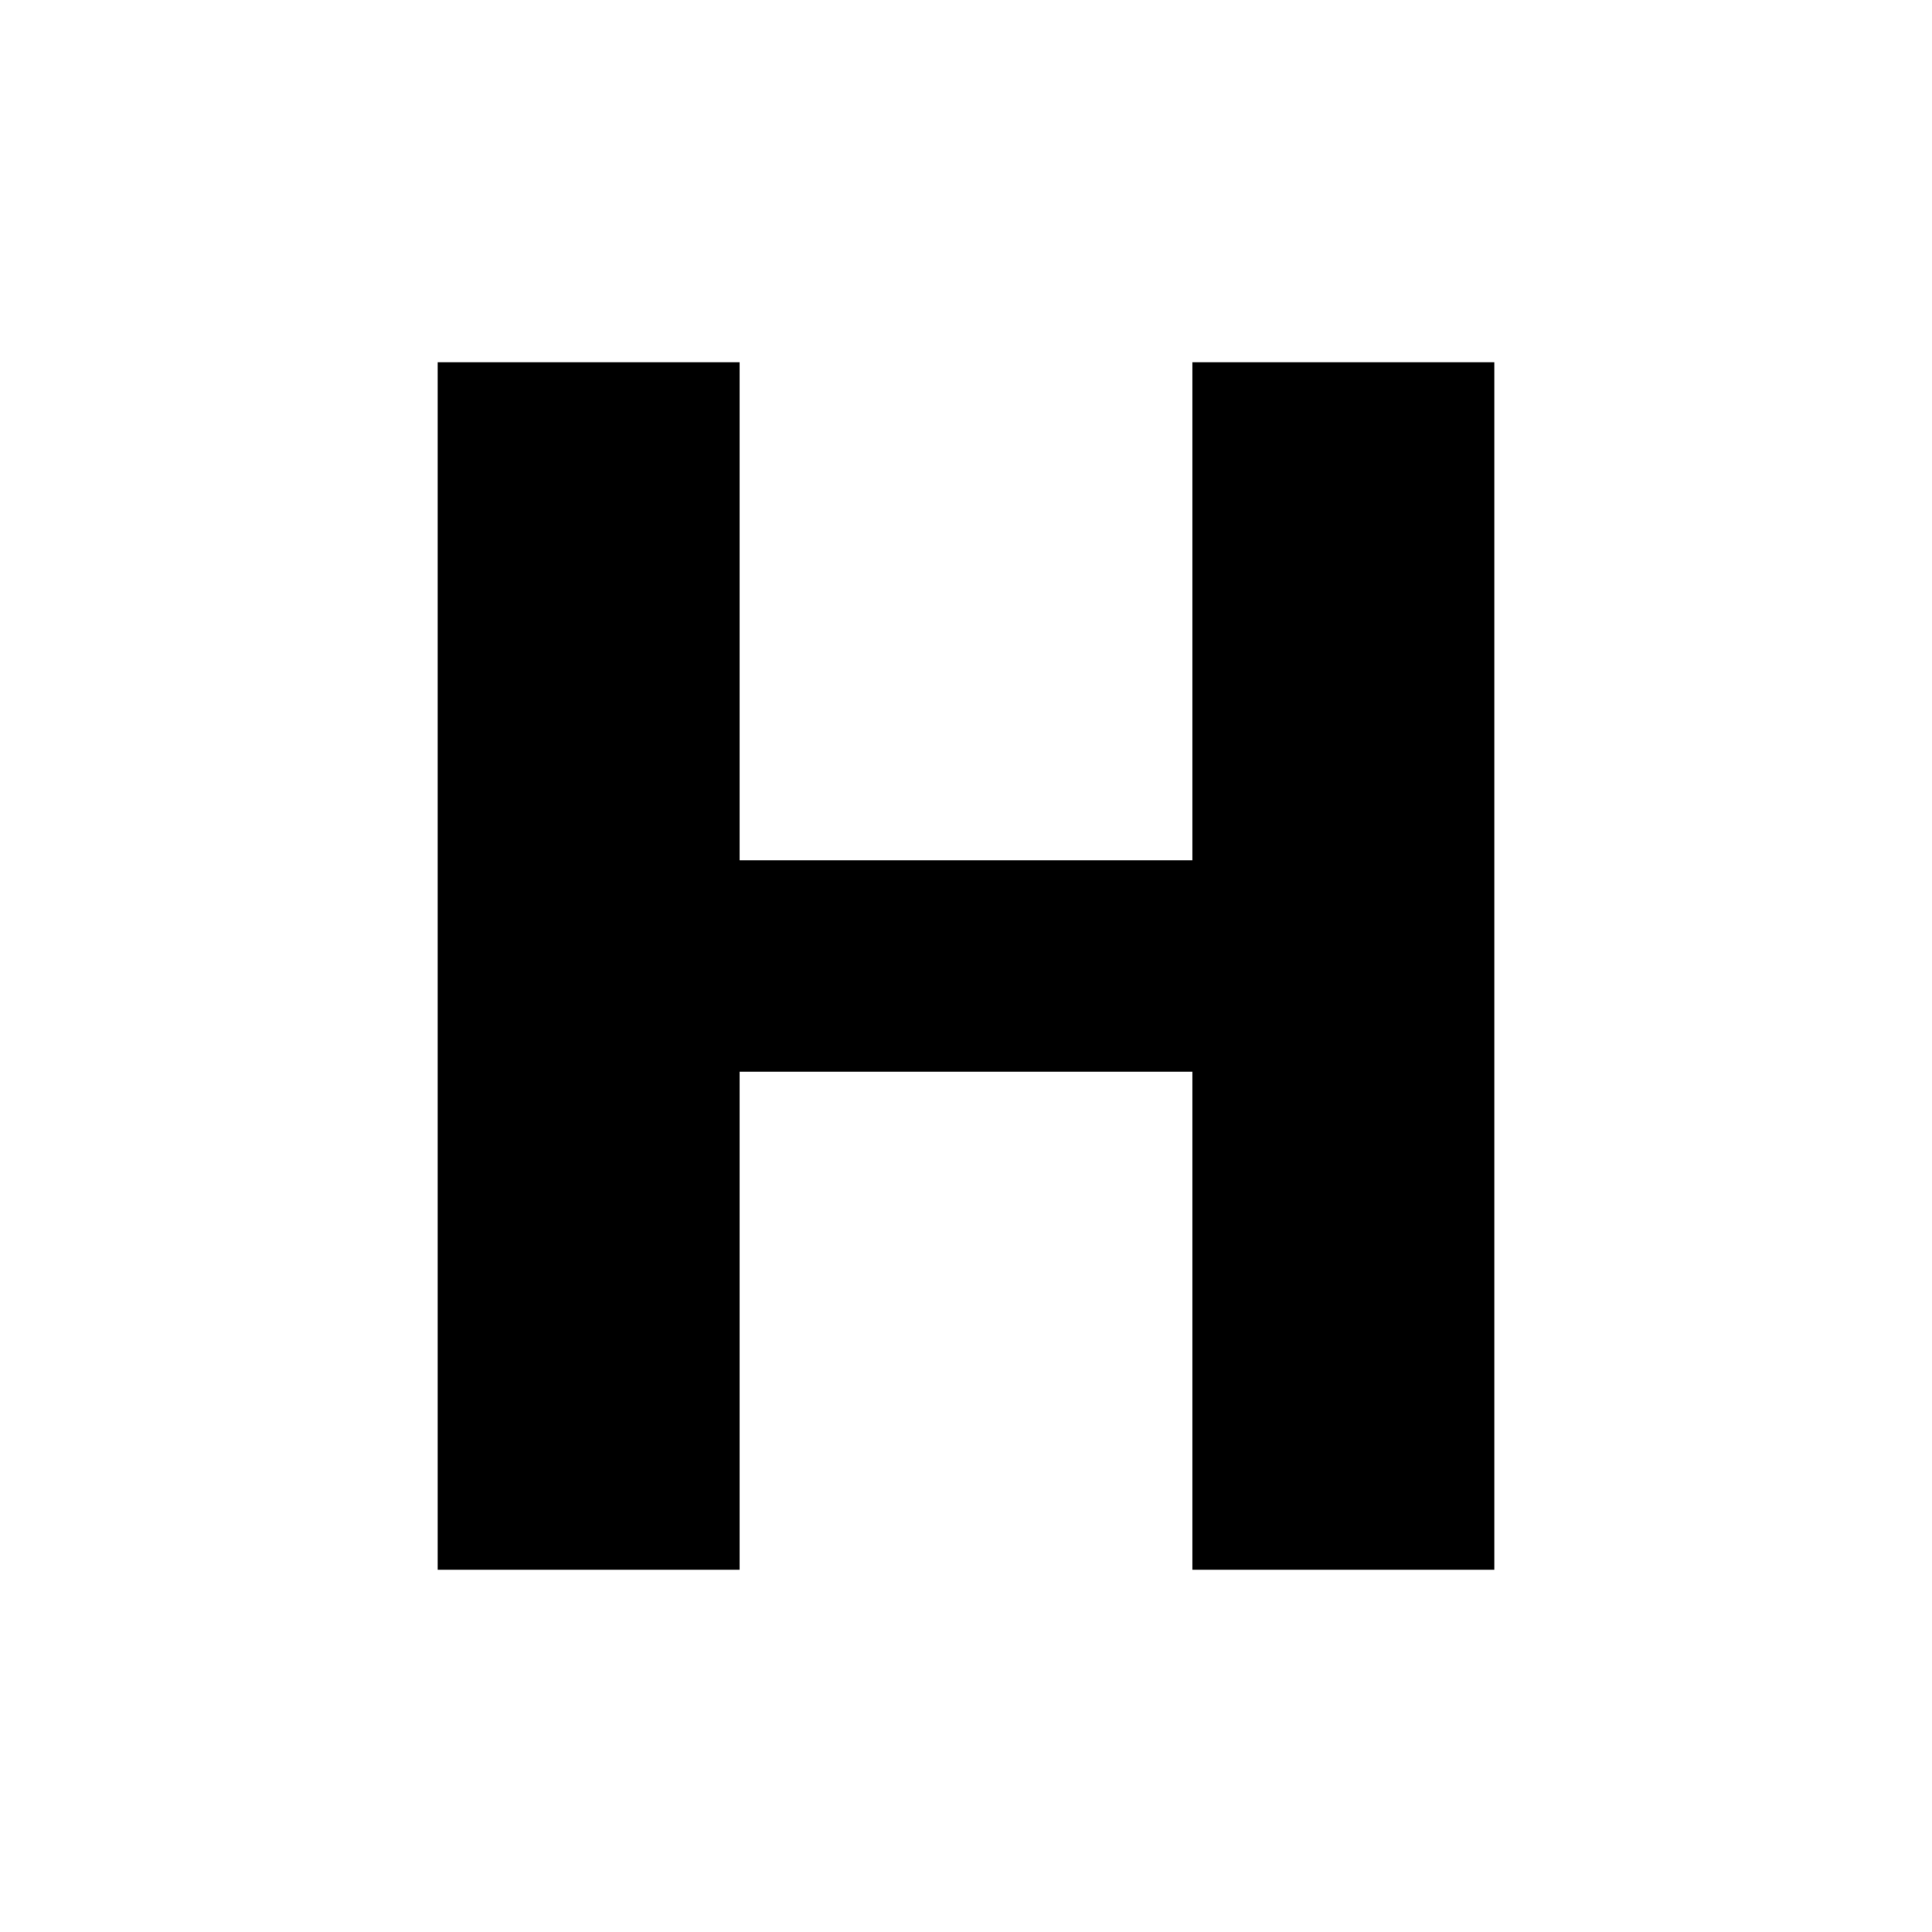
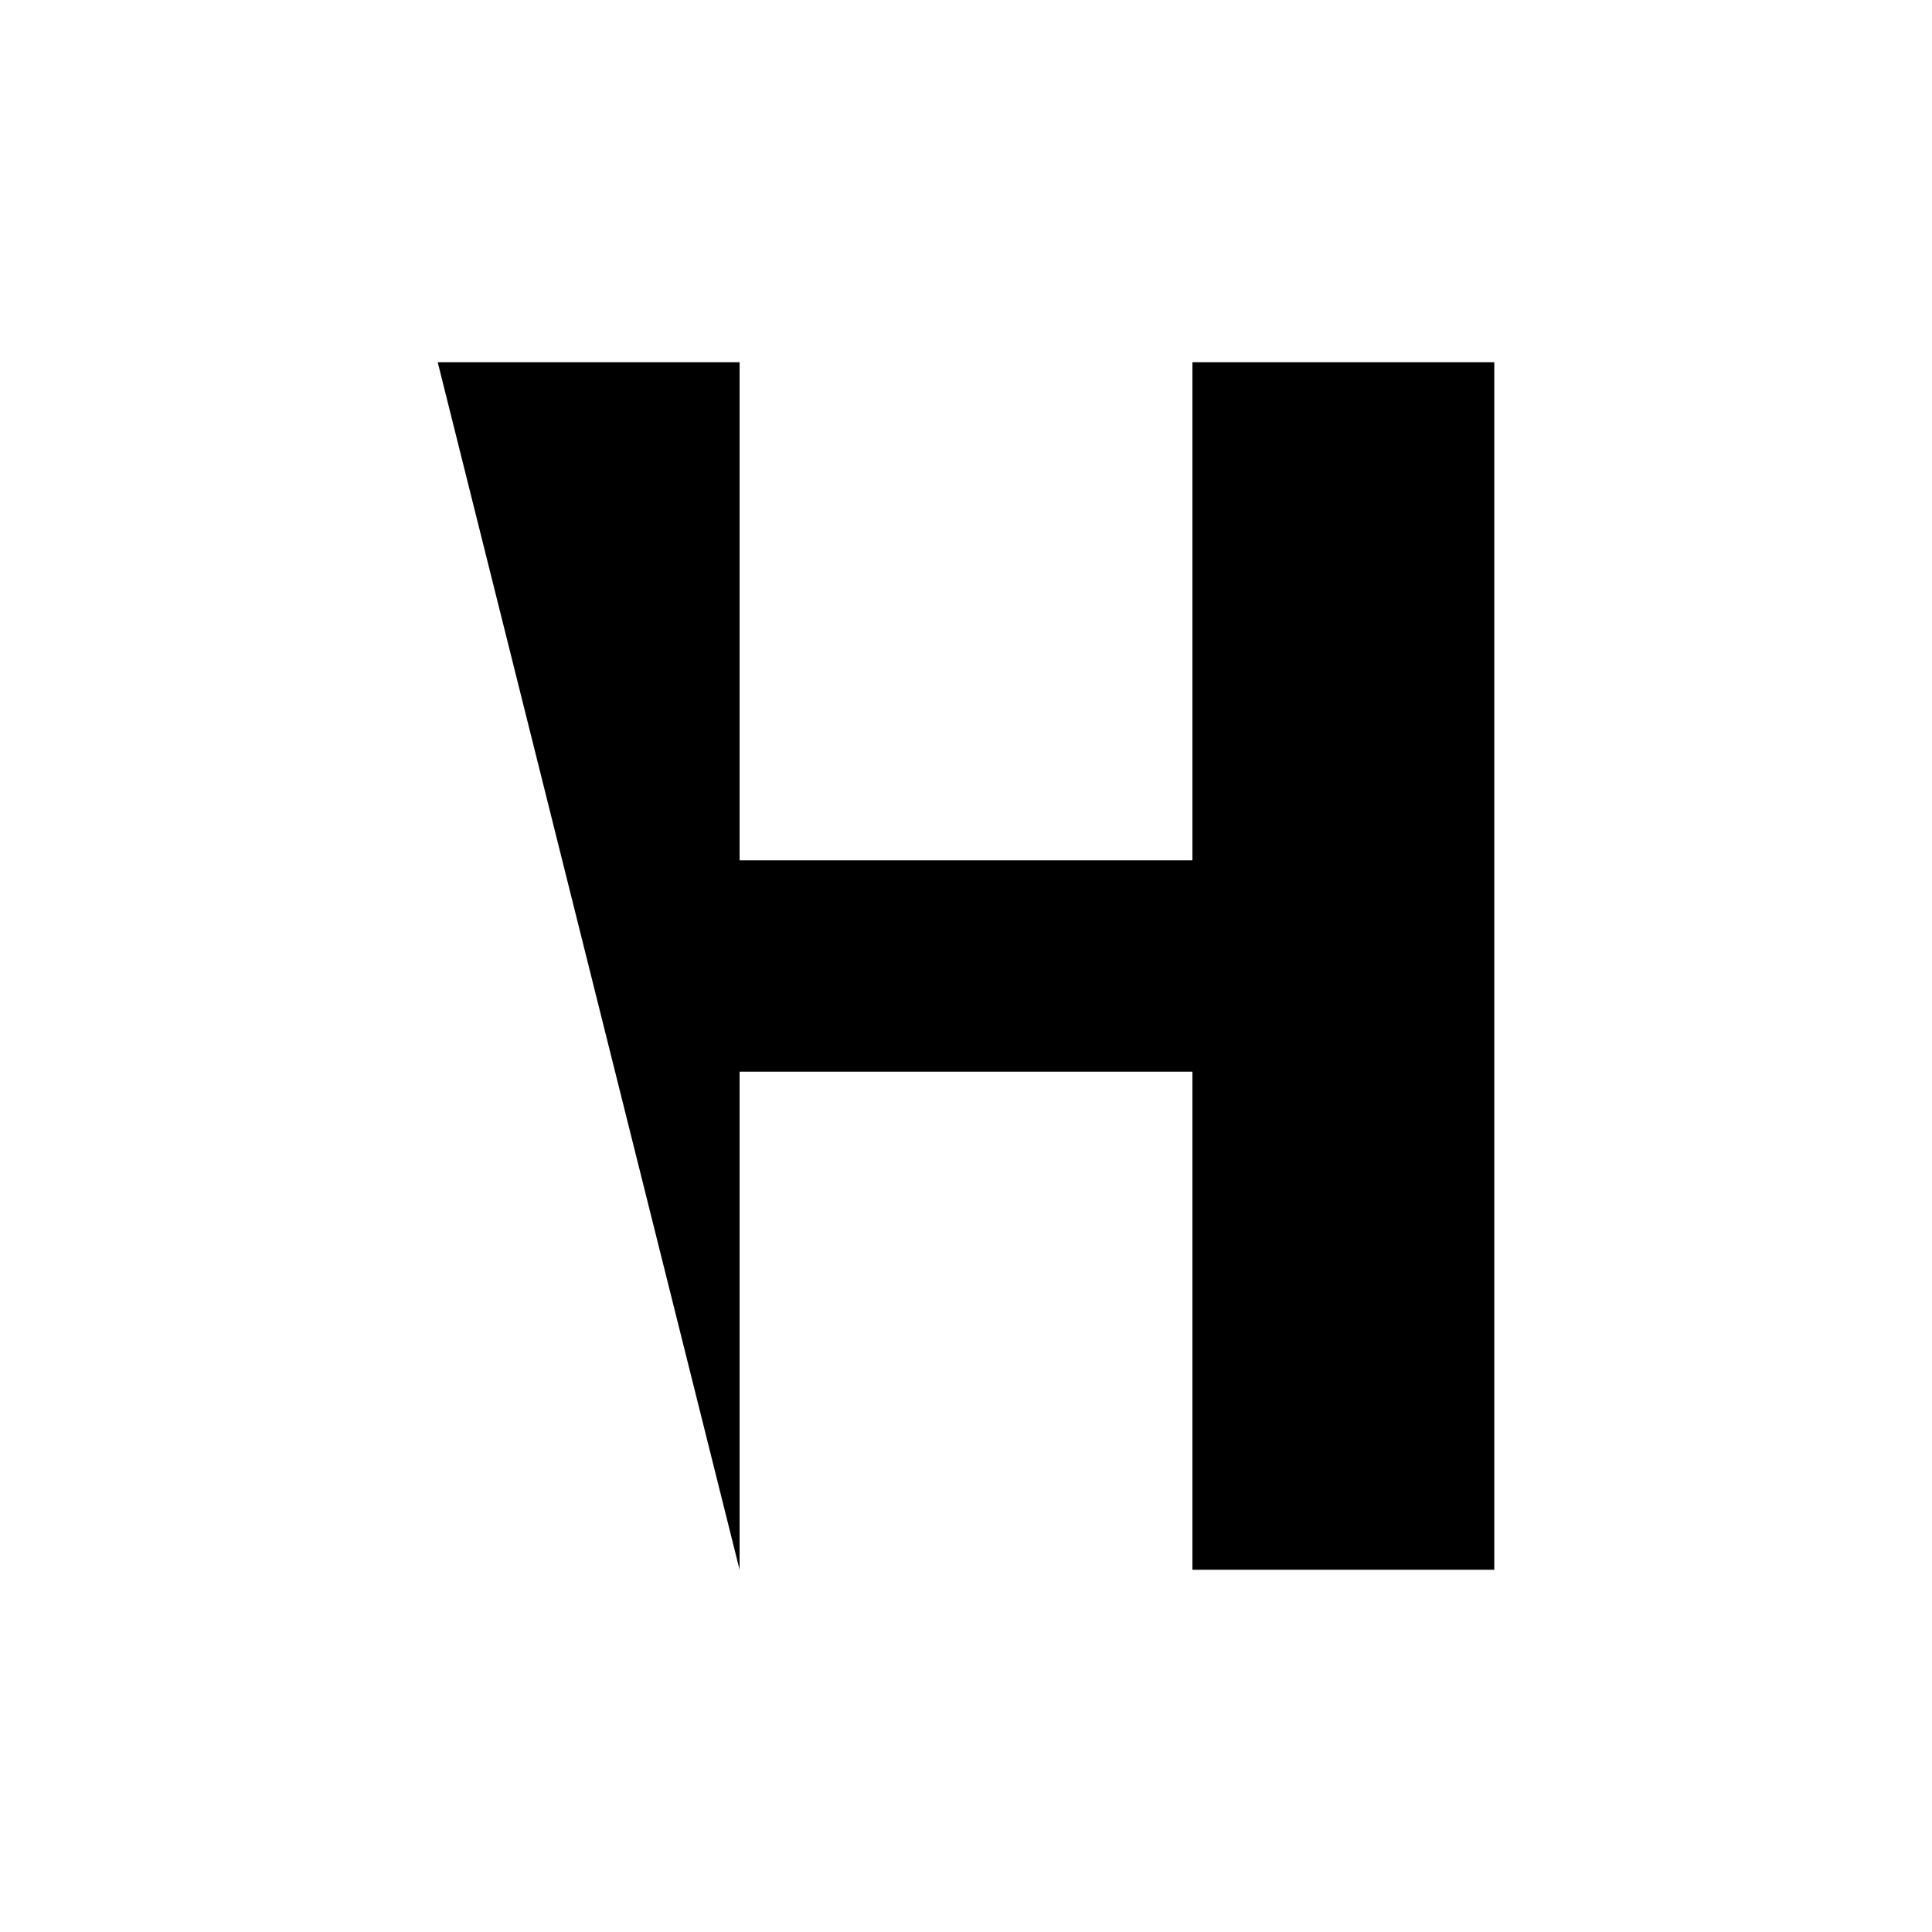
<svg xmlns="http://www.w3.org/2000/svg" viewBox="0 0 512 512">
  <title>HuxP pinned tab</title>
-   <path fill="currentColor" d="M116 96h80v132h120V96h80v320h-80V284H196v132h-80z" />
+   <path fill="currentColor" d="M116 96h80v132h120V96h80v320h-80V284H196v132z" />
</svg>